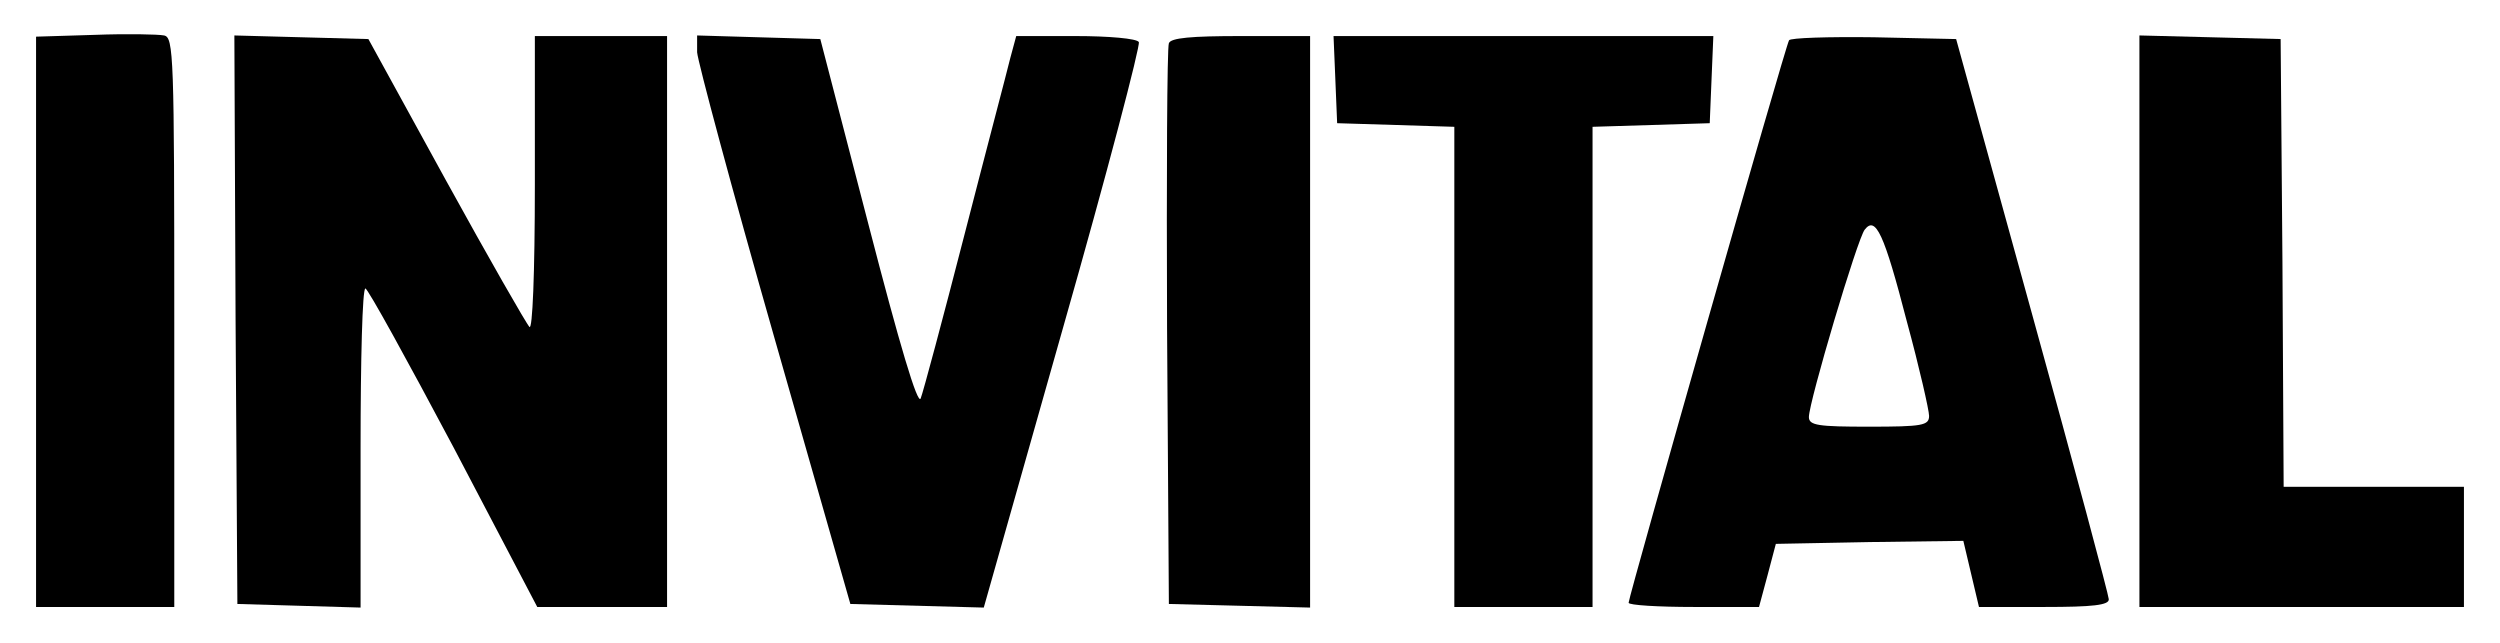
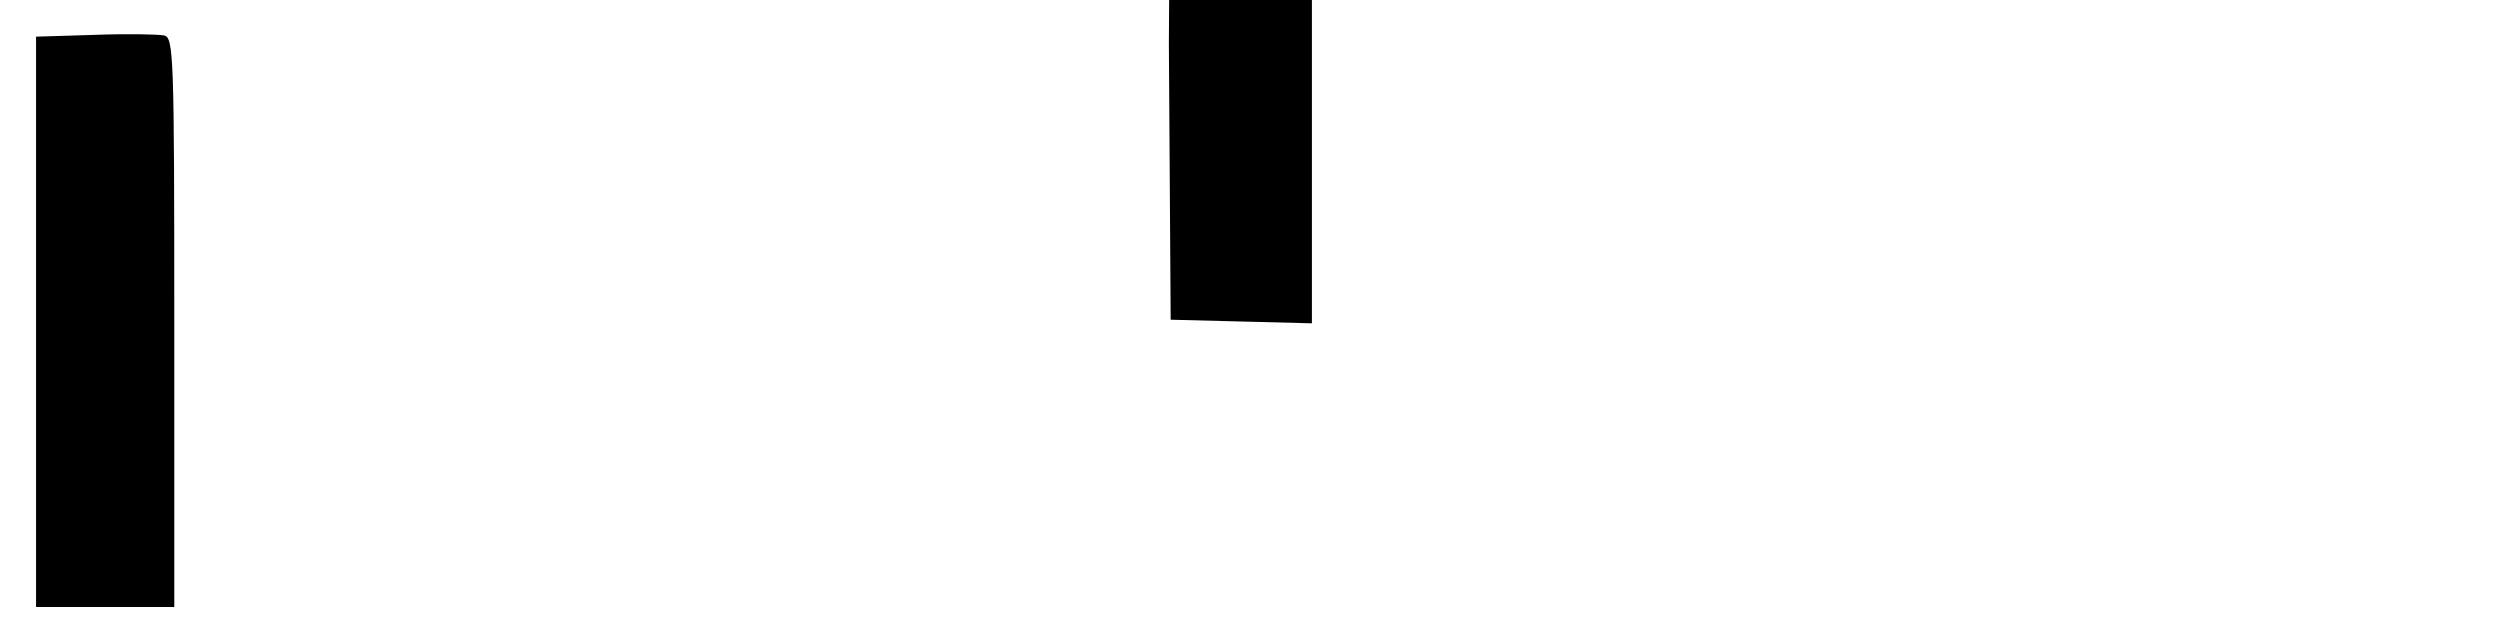
<svg xmlns="http://www.w3.org/2000/svg" version="1.0" width="416pt" height="107pt" viewBox="0 0 416 107" preserveAspectRatio="xMidYMid meet">
  <g transform="translate(0,107) scale(0.1,-0.1)" fill="#000000" stroke="none">
    <path d="M158 1012 l-98 -3 0 -474 0 -475 115 0 115 0 0 474 c0 443 -1 474 -17 477 -10 2 -62 3 -115 1z" />
-     <path d="M392 538 l3 -473 103 -3 102 -3 0 266 c0 146 3 265 8 265 4 0 70 -120 147 -265 l139 -265 108 0 108 0 0 475 0 475 -110 0 -110 0 0 -247 c0 -150 -4 -243 -9 -237 -5 5 -68 115 -139 244 l-129 235 -112 3 -111 3 2 -473z" />
-     <path d="M1160 983 c1 -15 58 -228 128 -473 l127 -445 111 -3 111 -3 132 466 c73 256 129 470 126 475 -3 6 -51 10 -105 10 l-99 0 -10 -37 c-5 -21 -40 -153 -76 -293 -36 -140 -69 -263 -73 -273 -5 -12 -35 89 -87 290 l-80 308 -103 3 -102 3 0 -28z" />
-     <path d="M1945 998 c-3 -7 -4 -220 -3 -473 l3 -460 118 -3 117 -3 0 476 0 475 -115 0 c-83 0 -117 -3 -120 -12z" />
-     <path d="M2222 938 l3 -73 98 -3 97 -3 0 -399 0 -400 115 0 115 0 0 400 0 399 98 3 97 3 3 73 3 72 -316 0 -316 0 3 -72z" />
-     <path d="M2977 1003 c-6 -9 -267 -926 -267 -936 0 -4 49 -7 109 -7 l108 0 14 52 14 53 156 3 156 2 13 -55 13 -55 109 0 c80 0 108 3 107 13 0 6 -57 219 -127 472 l-127 460 -137 3 c-75 1 -139 -1 -141 -5z m196 -468 c21 -77 37 -148 37 -157 0 -16 -11 -18 -100 -18 -84 0 -100 2 -100 16 0 25 81 298 93 312 18 23 32 -6 70 -153z" />
-     <path d="M3560 535 l0 -475 270 0 270 0 0 100 0 100 -150 0 -150 0 -2 373 -3 372 -117 3 -118 3 0 -476z" />
+     <path d="M1945 998 l3 -460 118 -3 117 -3 0 476 0 475 -115 0 c-83 0 -117 -3 -120 -12z" />
  </g>
</svg>